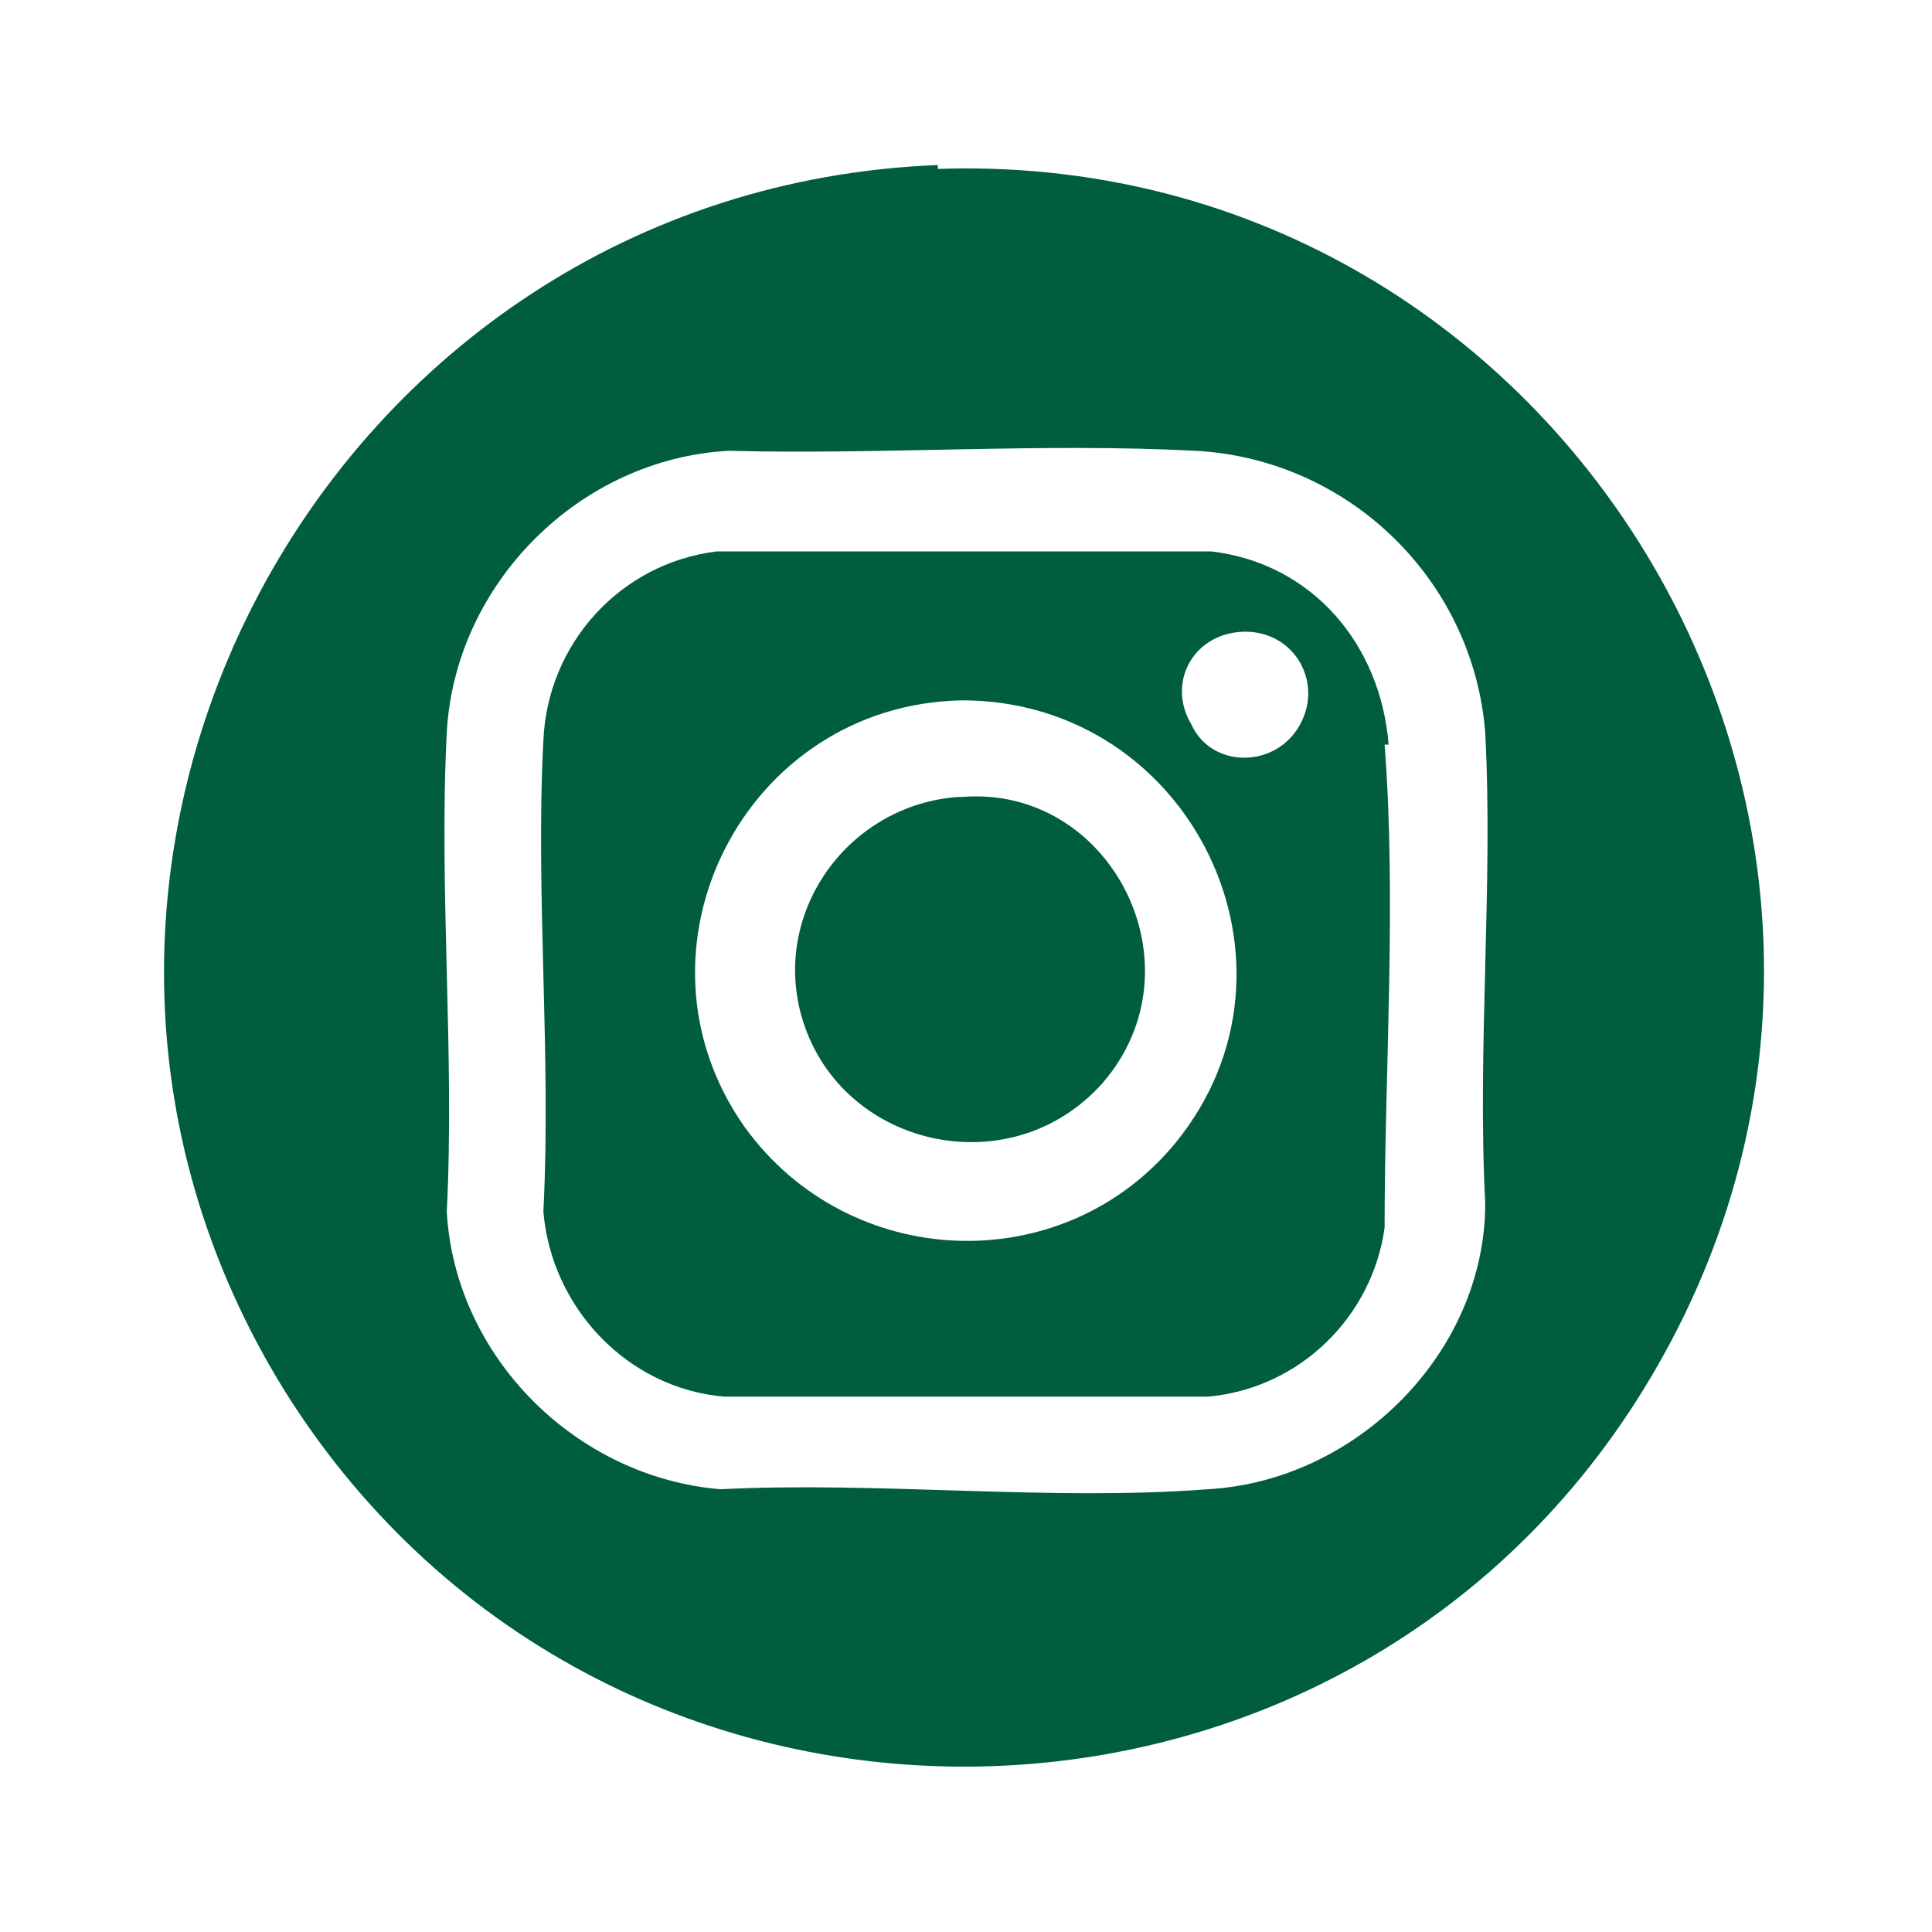
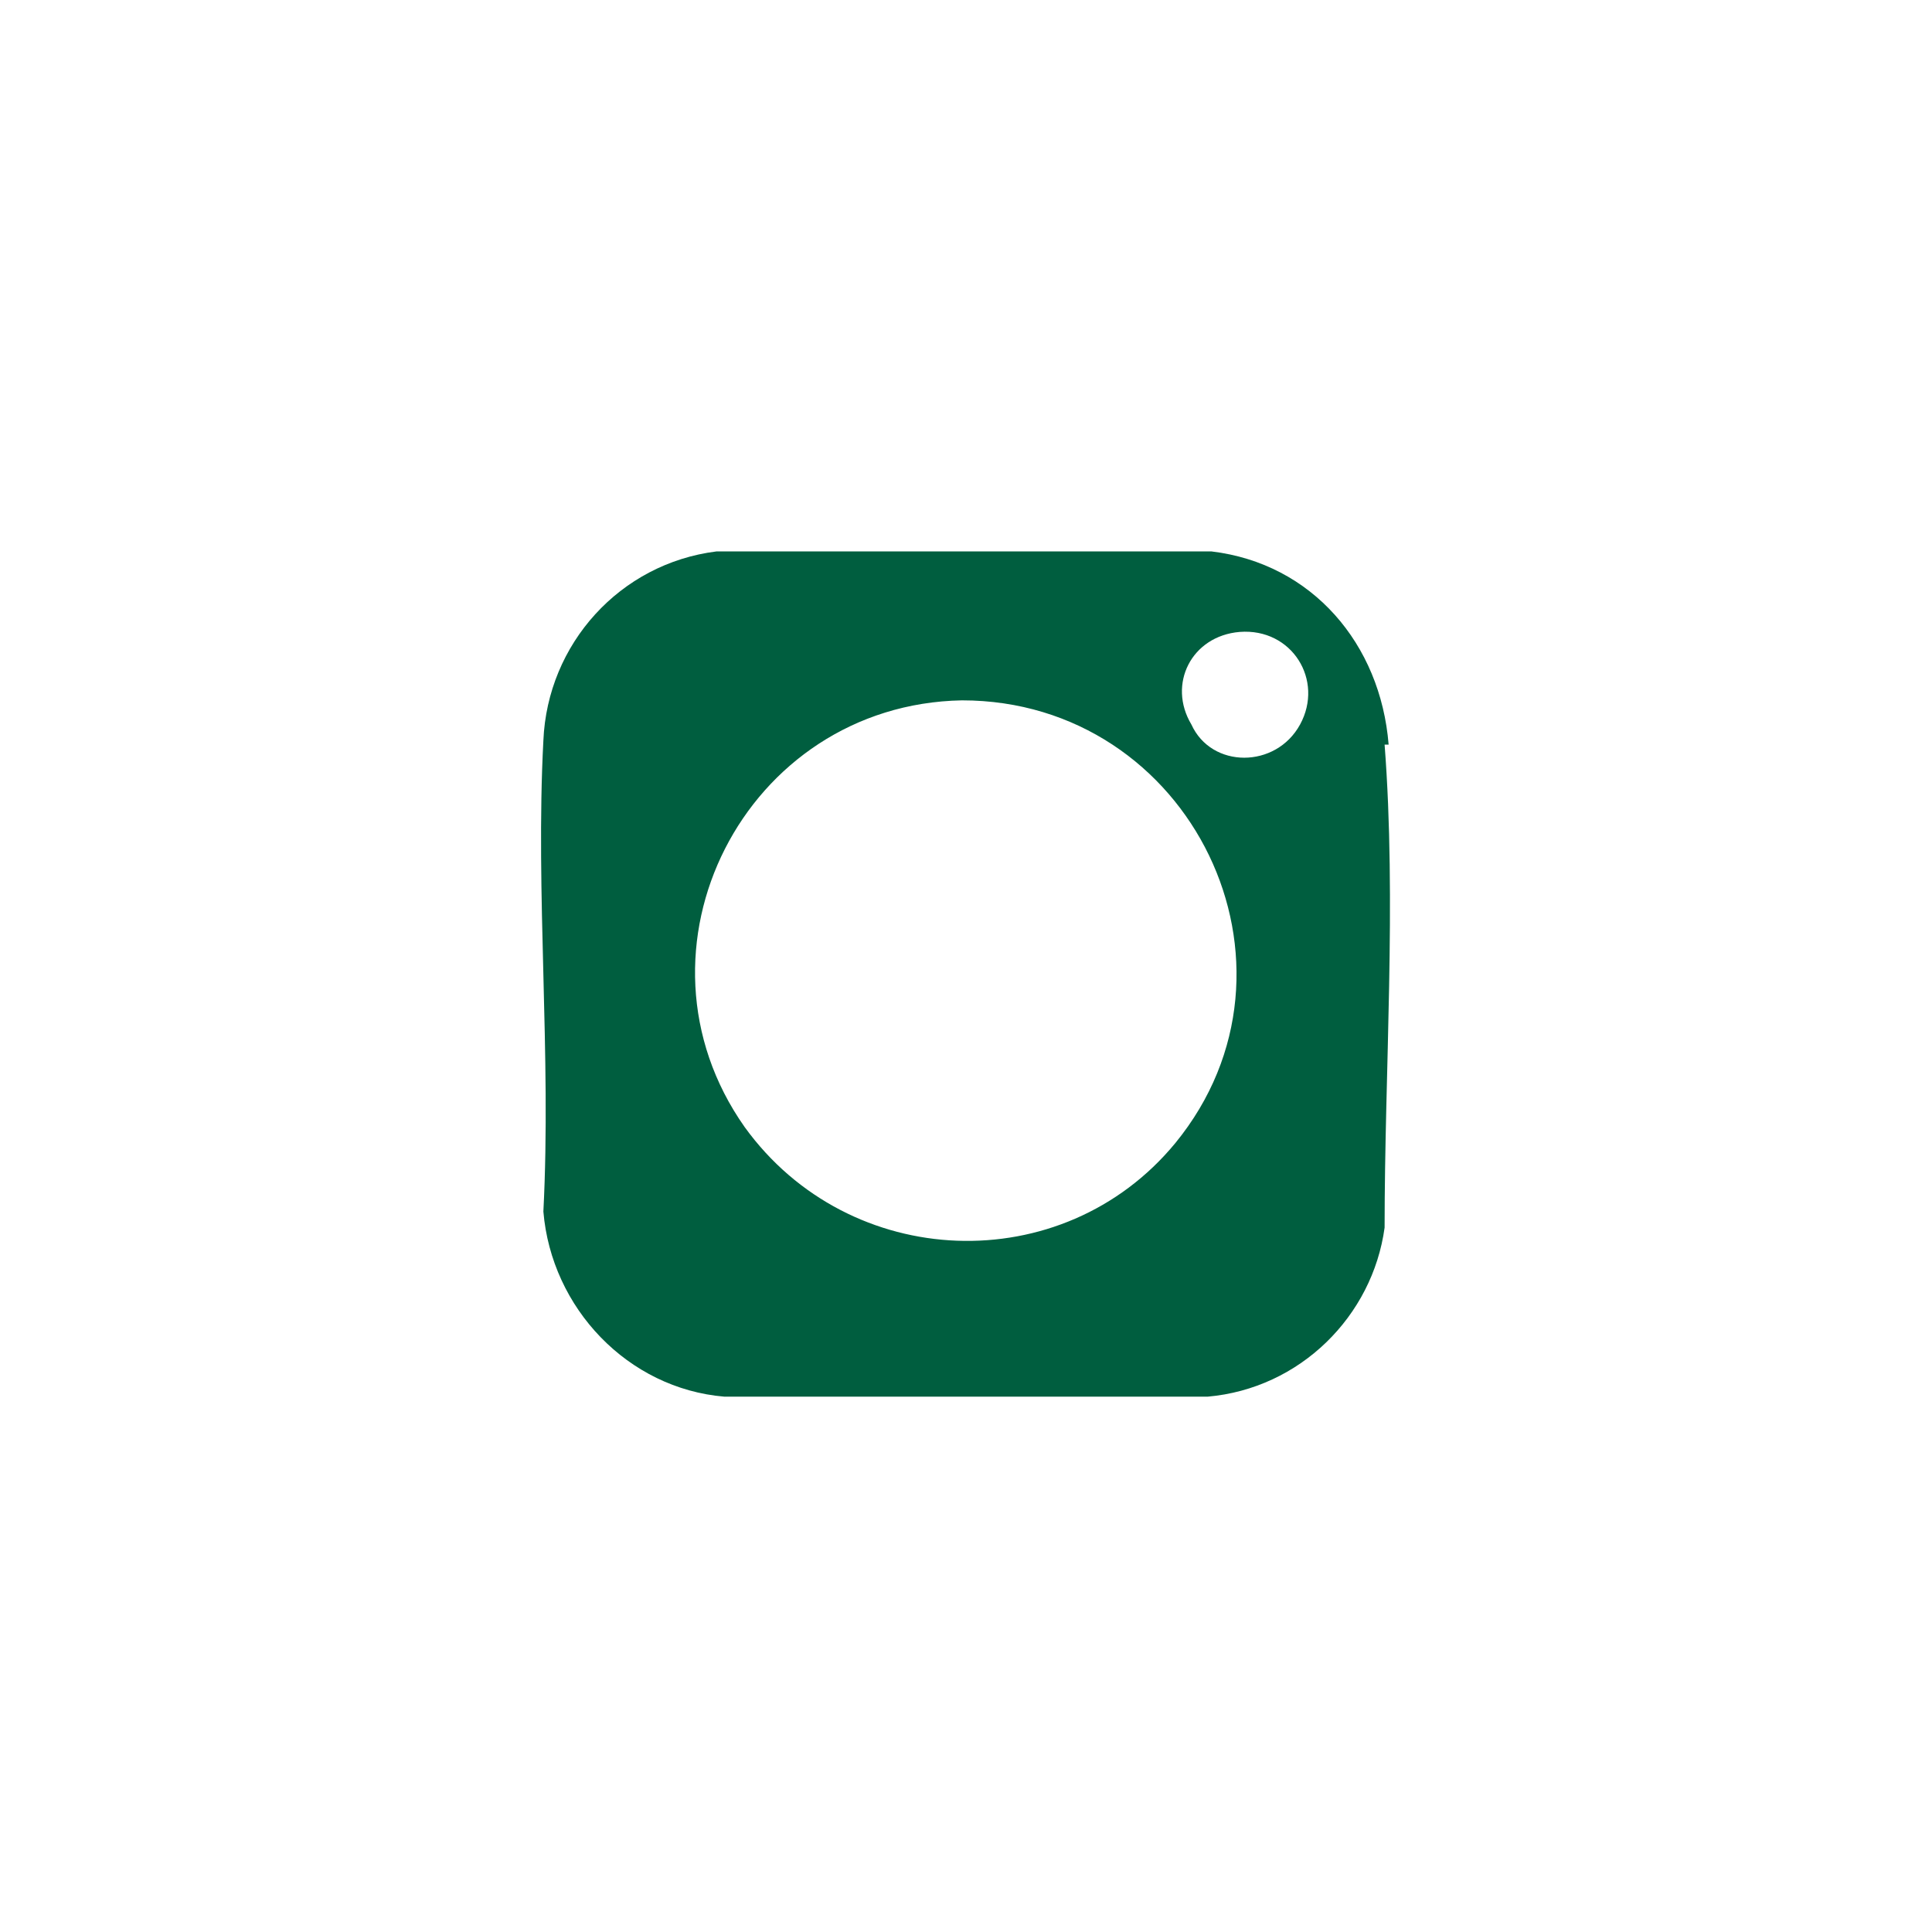
<svg xmlns="http://www.w3.org/2000/svg" id="Ebene_1" version="1.1" viewBox="0 0 48 48">
  <defs>
    <style>
      .st0 {
        fill: #005e3f;
      }
    </style>
  </defs>
  <g id="Ebene_3">
    <g>
-       <path class="st0" d="M23.3,4.1C8.1,4.7-1,21.6,7.1,34.6c8,12.7,26.7,12.3,34.1-.7,7.7-13.5-2.5-30.3-18-29.7h.1ZM36.9,29.9c0,3.7-3.2,6.9-6.9,7.1-3.9.3-8.2-.2-12.1,0-3.6-.3-6.6-3.3-6.8-6.9.2-3.9-.2-8,0-11.9.2-3.7,3.3-6.8,7-7,3.8.1,7.8-.2,11.6,0s6.9,3.2,7.2,7c.2,3.8-.2,7.8,0,11.7Z" />
      <path class="st0" d="M34.5,18.5c-.2-2.5-1.9-4.5-4.4-4.8h-12.3c-2.4.3-4.2,2.3-4.3,4.7-.2,3.8.2,7.8,0,11.7.2,2.4,2.1,4.4,4.5,4.6h12c2.3-.2,4.1-2,4.4-4.2,0-3.9.3-8.1,0-12h0ZM29.2,28.4c-2.8,3.4-8.1,3.2-10.7-.4-3.1-4.4,0-10.5,5.4-10.6,5.7,0,8.9,6.6,5.3,11ZM32.3,18c-.6,1.1-2.2,1.1-2.7,0-.6-1,0-2.2,1.2-2.3,1.3-.1,2.1,1.2,1.5,2.3Z" />
-       <path class="st0" d="M23.8,19.8c-2.7.2-4.6,2.8-3.9,5.4.9,3.3,5.2,4.3,7.5,1.7,2.5-2.9.2-7.4-3.5-7.1h-.1Z" />
    </g>
  </g>
</svg>